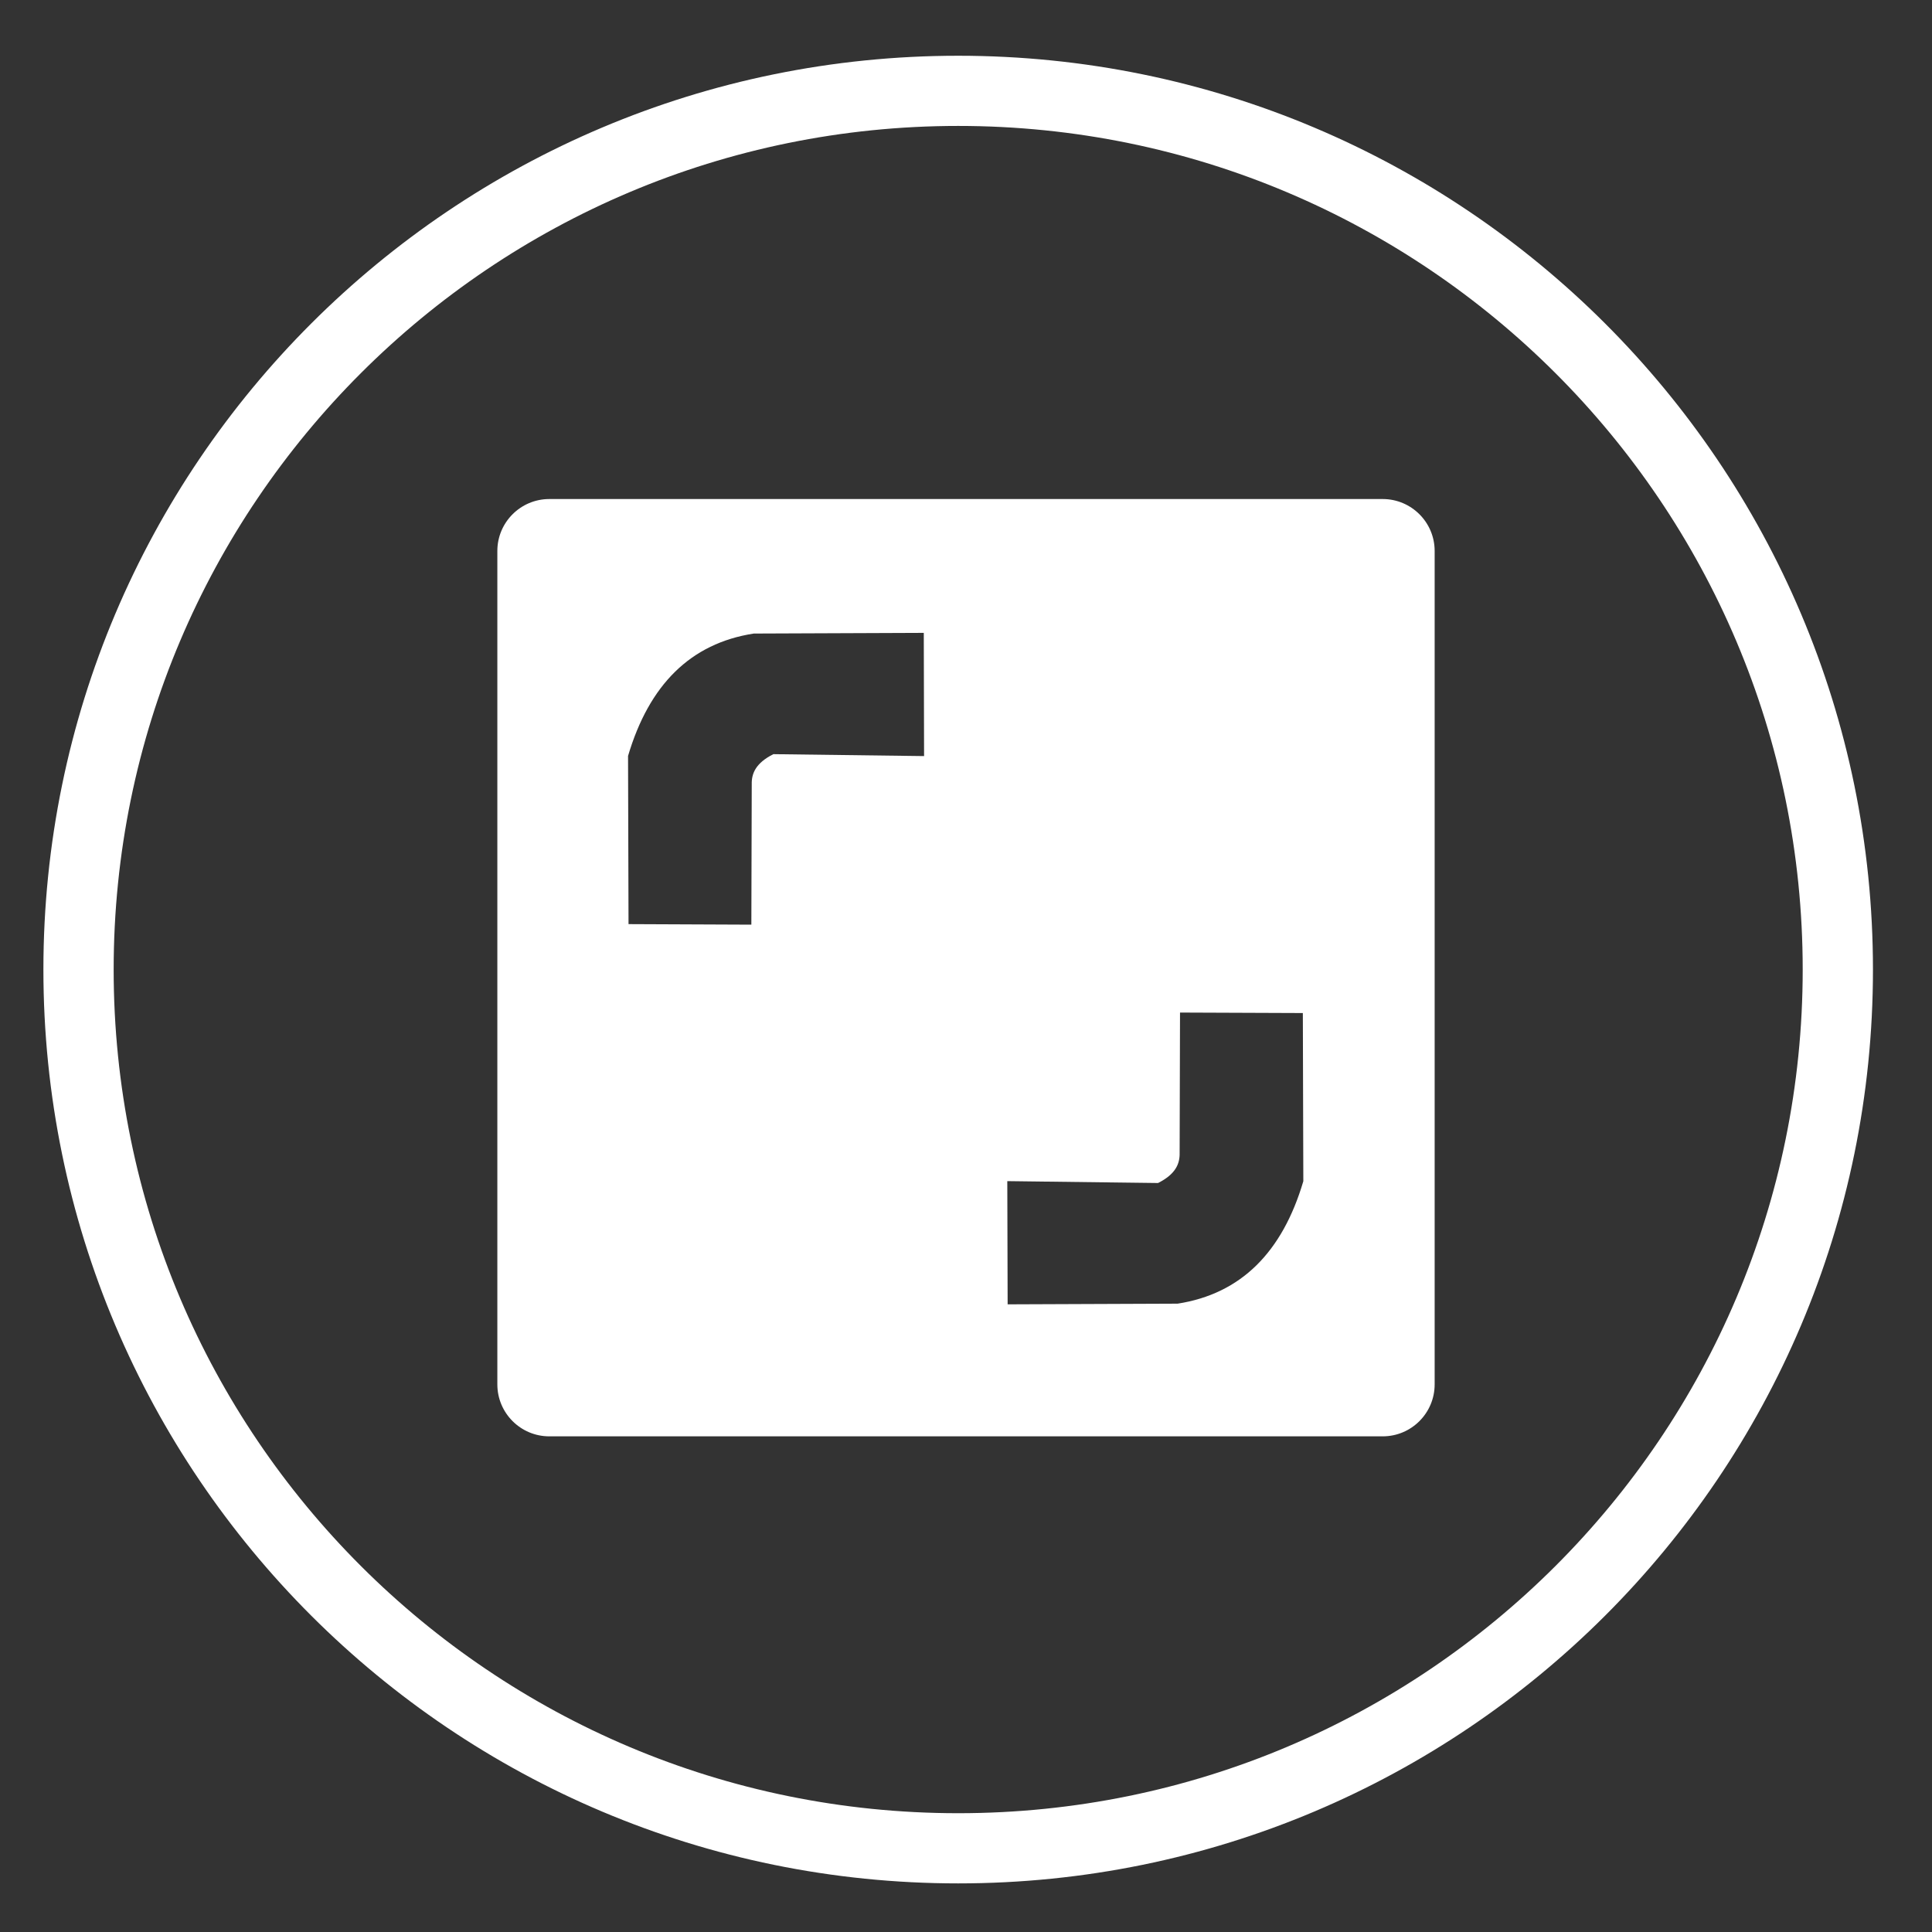
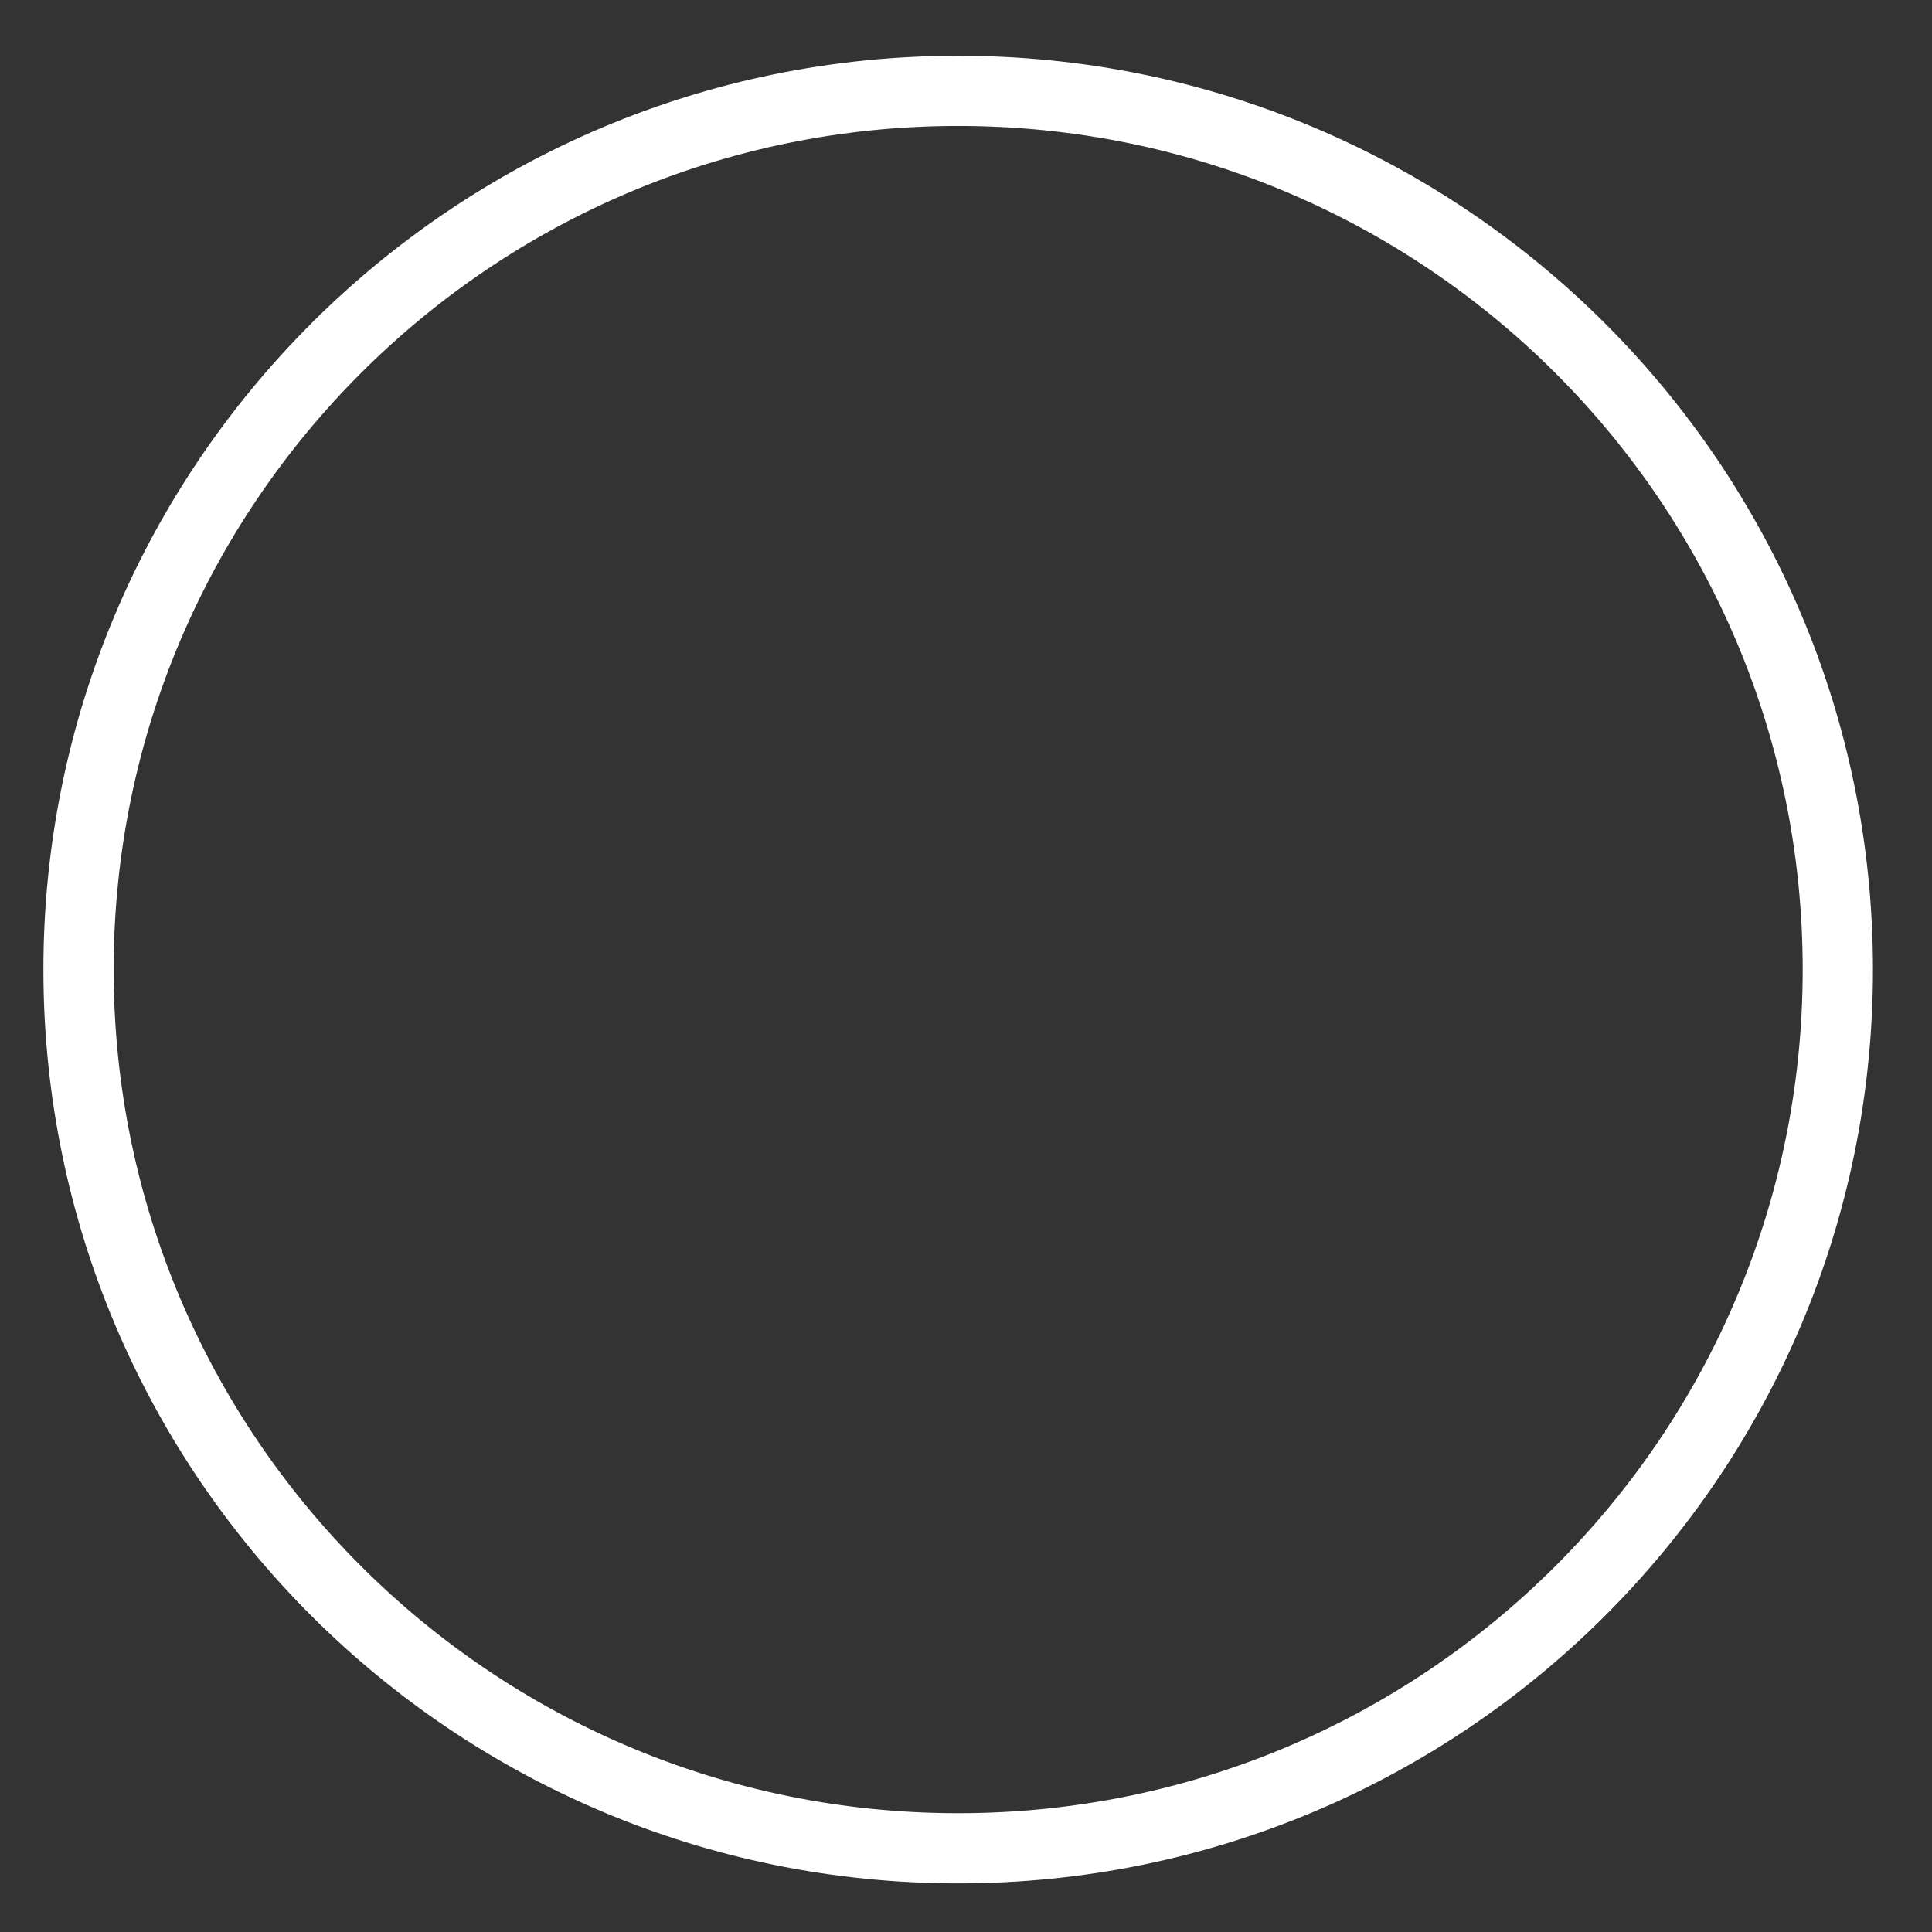
<svg xmlns="http://www.w3.org/2000/svg" width="100%" height="100%" viewBox="0 0 40 40" version="1.1" xml:space="preserve" style="fill-rule:evenodd;clip-rule:evenodd;stroke-miterlimit:2;">
  <rect x="0" y="0" width="40" height="40" fill="#333333" stroke="none" />
  <g id="Layer1">
    <g transform="matrix(0.957,0,0,0.956,-353.378,-120.97)">
      <path d="M389.986,166.566C379.475,166.566 370.955,158.046 370.955,147.536C370.955,137.025 379.475,128.505 389.986,128.505C400.496,128.505 409.016,137.025 409.016,147.536C409.016,158.046 400.496,166.566 389.986,166.566Z" style="fill:none;stroke:white;stroke-width:1.52px;" />
    </g>
-     <path d="M29.703,11.407C29.703,10.814 29.221,10.332 28.627,10.332L11.373,10.332C10.779,10.332 10.297,10.814 10.297,11.407L10.297,28.662C10.297,29.256 10.779,29.738 11.373,29.738L28.627,29.738C29.221,29.738 29.703,29.256 29.703,28.662L29.703,11.407ZM26.974,20.974L26.984,24.456C26.55,25.925 25.694,26.787 24.381,26.991L20.862,27.005L20.855,24.454L23.976,24.493C24.34,24.31 24.428,24.095 24.423,23.871L24.431,20.964L26.974,20.974ZM13.013,19.133L13.003,15.651C13.438,14.182 14.293,13.32 15.606,13.117L19.126,13.103L19.132,15.654L16.012,15.614C15.647,15.798 15.559,16.012 15.564,16.236L15.556,19.144L13.013,19.133Z" style="fill:white;" />
  </g>
</svg>